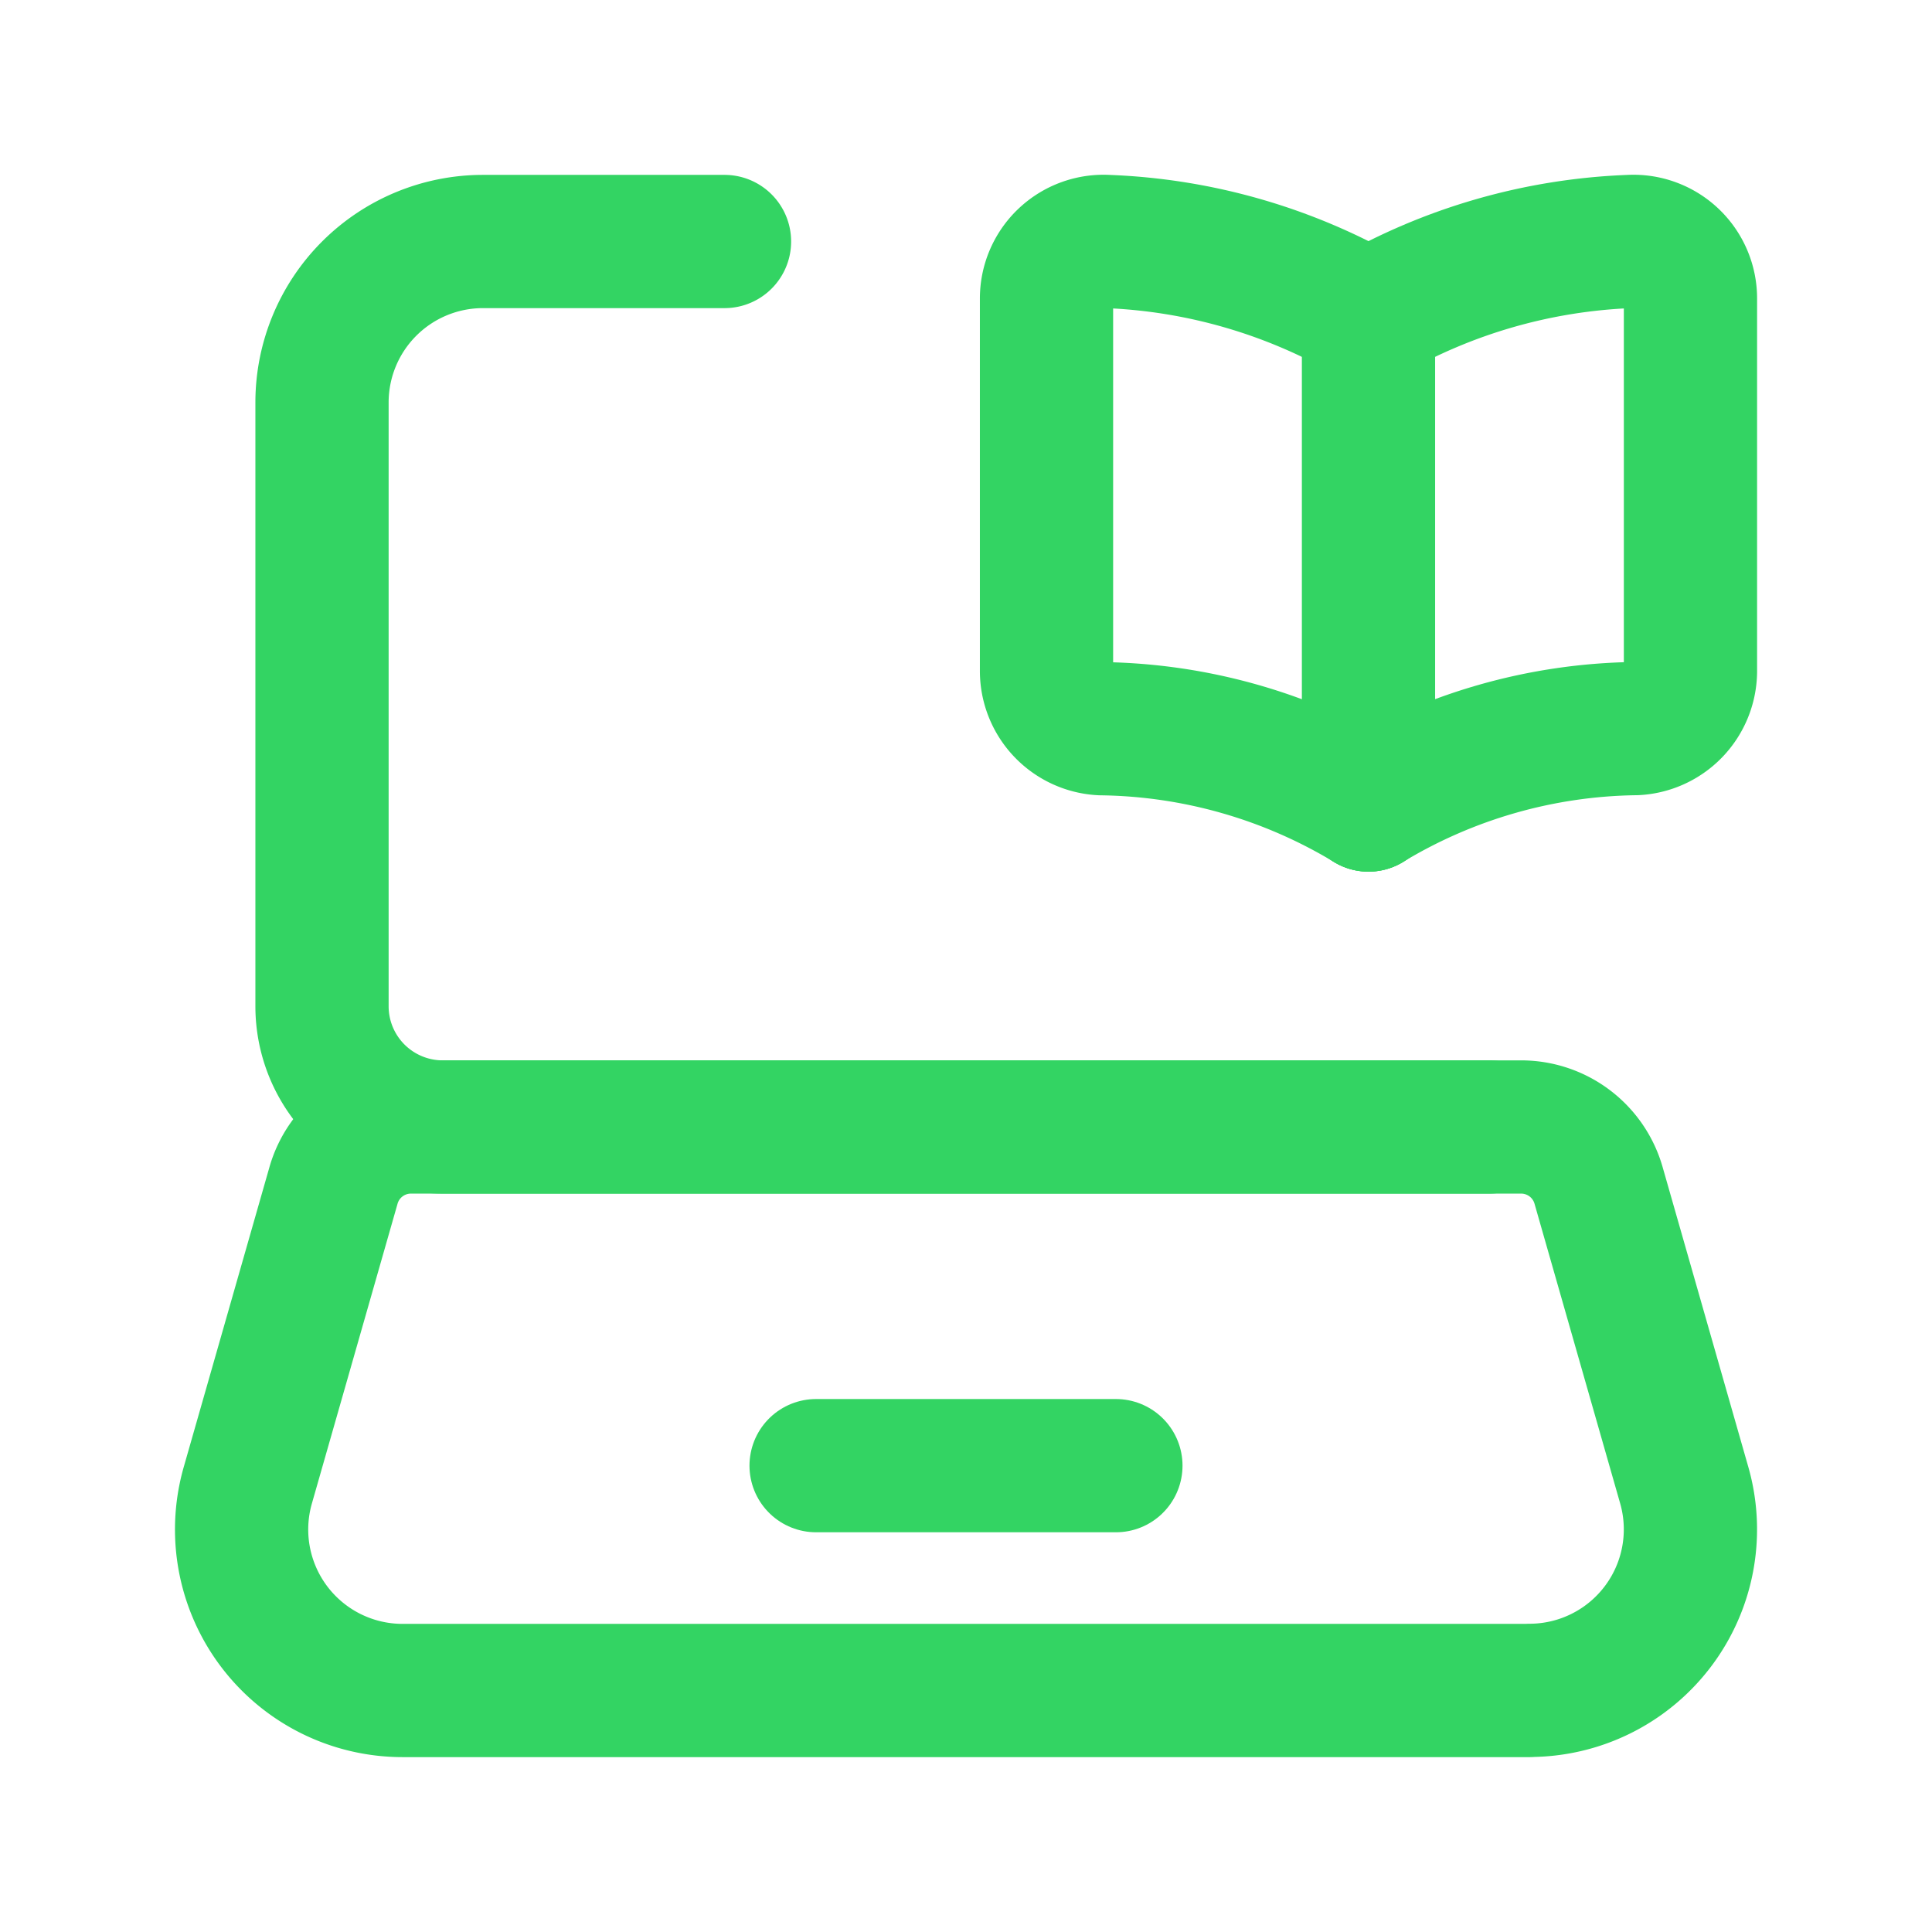
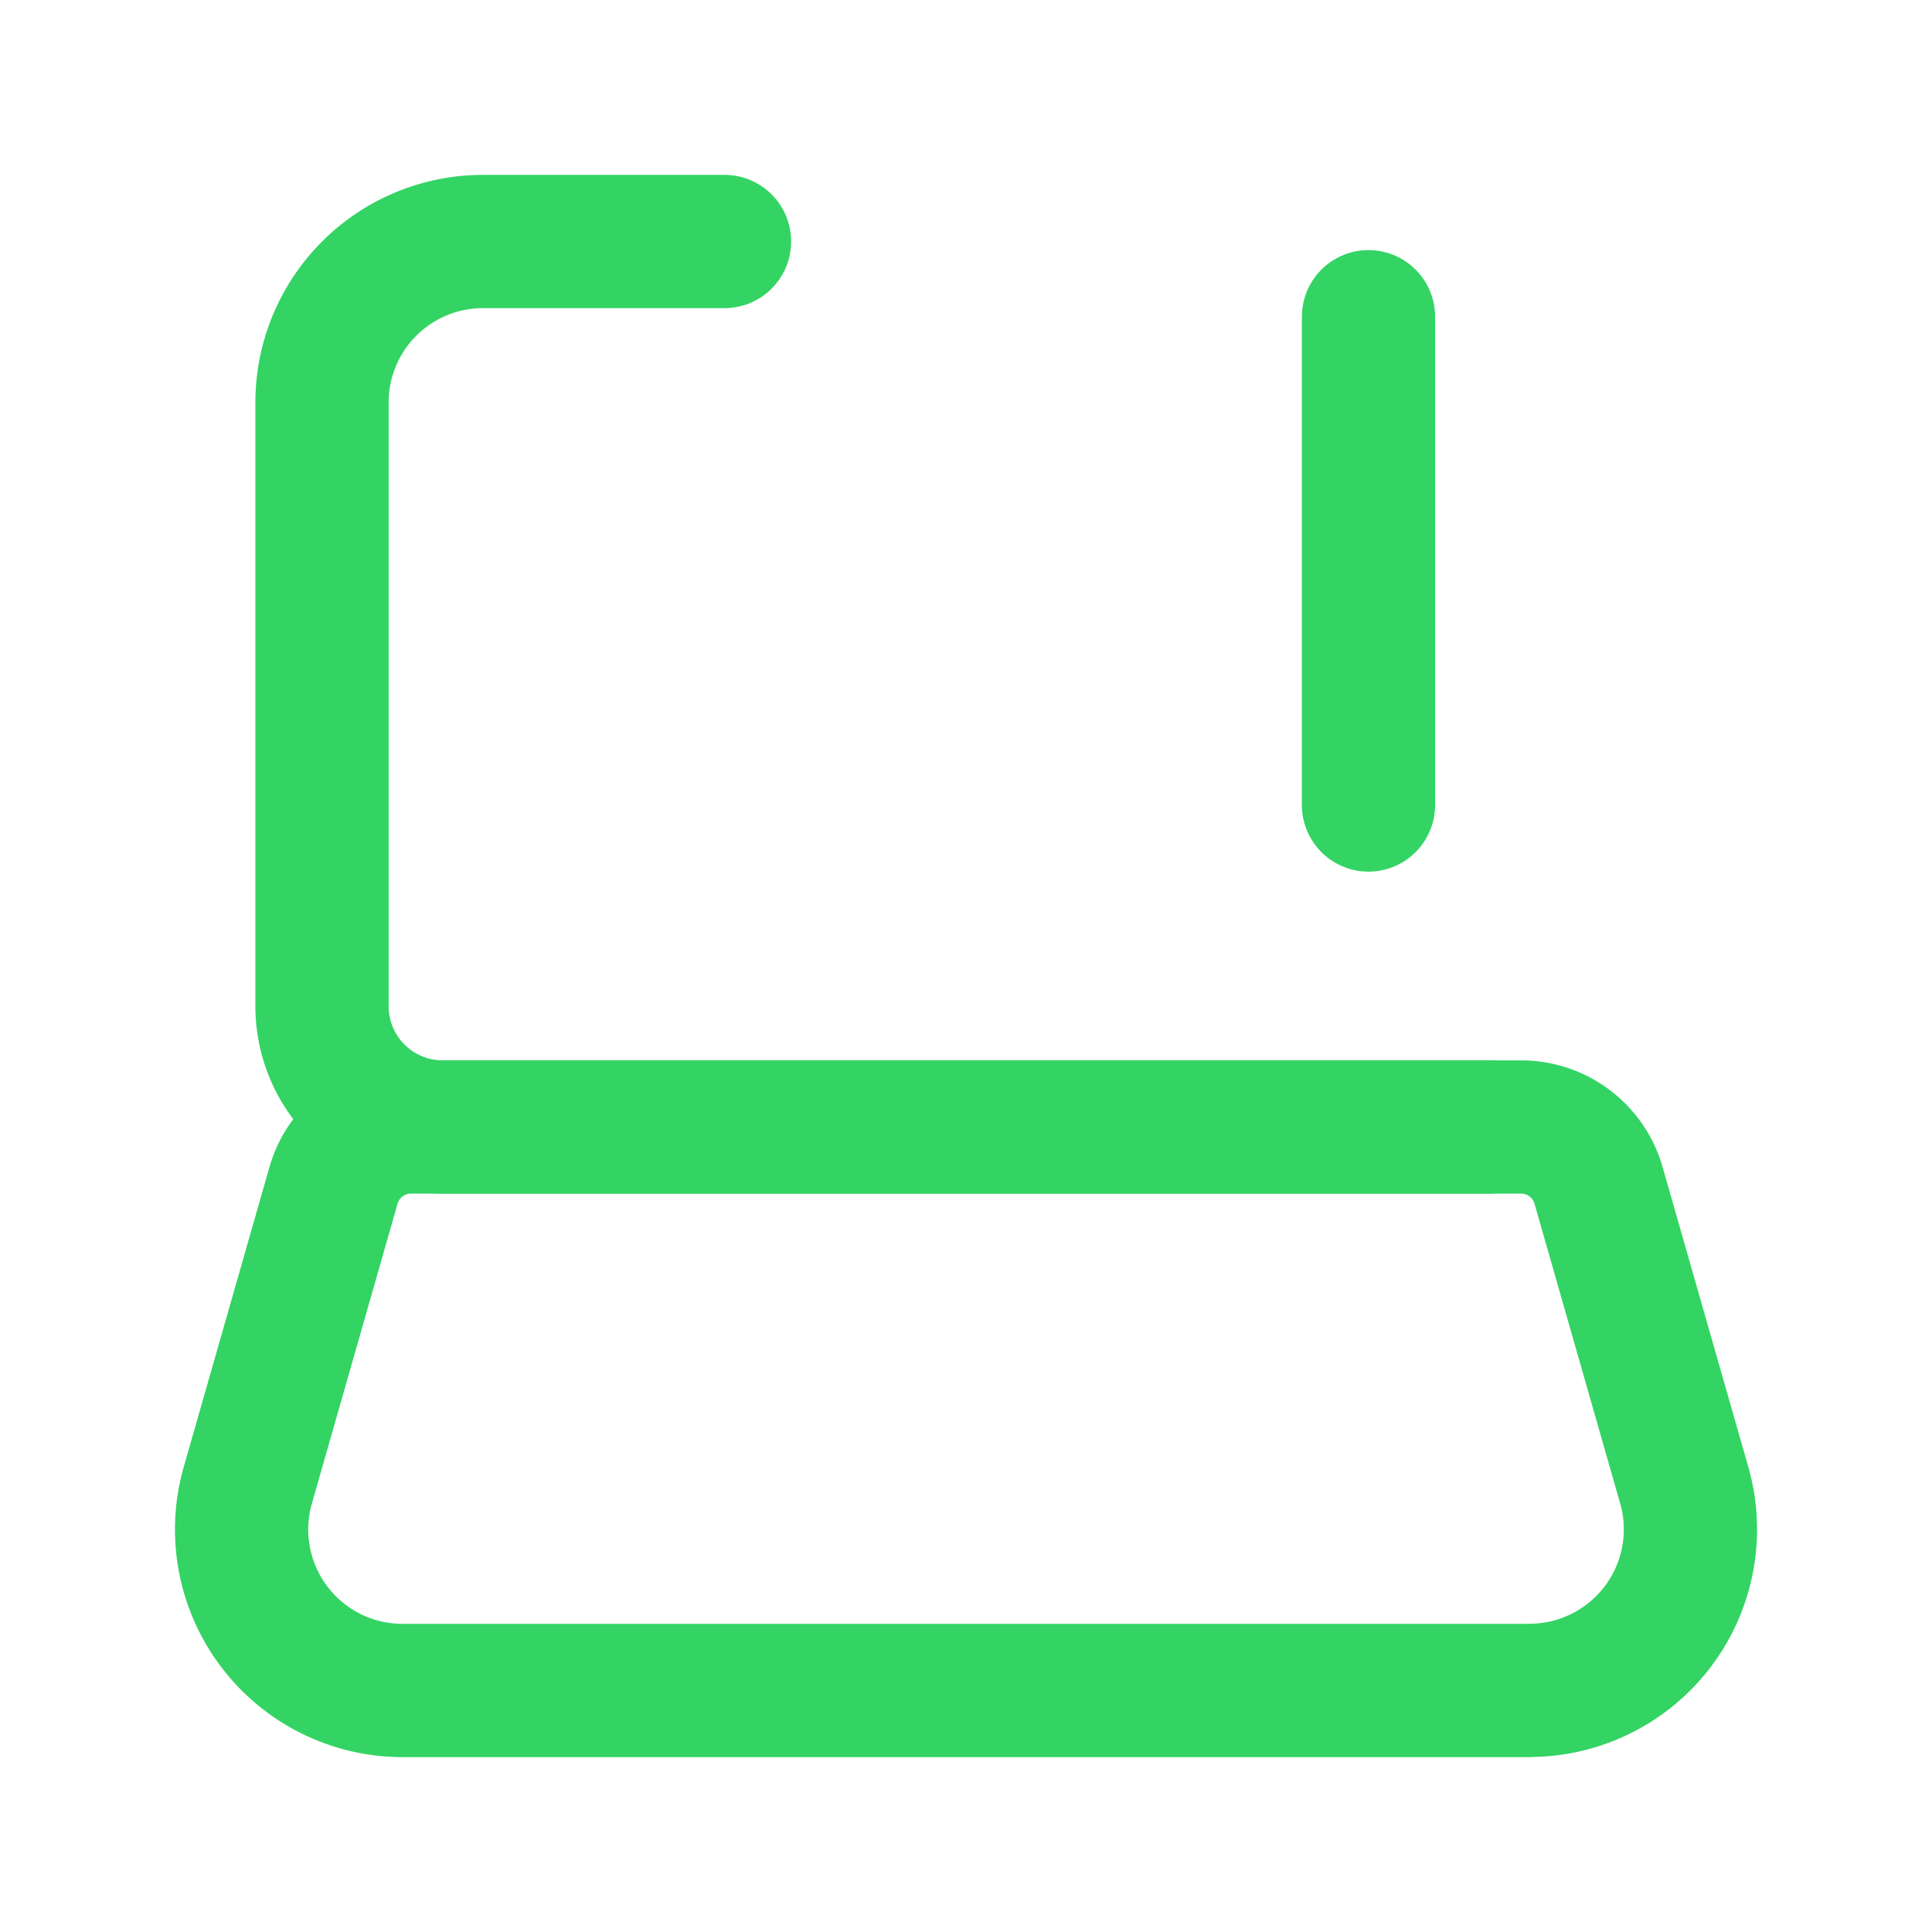
<svg xmlns="http://www.w3.org/2000/svg" id="laptop-book-read" width="58" height="58" viewBox="0 0 58 58">
  <path id="Pfad_60790" data-name="Pfad 60790" d="M41.663,30.917H7.834a4.833,4.833,0,0,1-4.647-6.16l2.572-9A2.417,2.417,0,0,1,8.083,14H41.414a2.417,2.417,0,0,1,2.324,1.753l2.572,9a4.833,4.833,0,0,1-4.647,6.16Z" transform="translate(4.252 19.833)" fill="none" stroke="#33d463" stroke-linecap="round" stroke-linejoin="round" stroke-width="4" />
-   <line id="Linie_4558" data-name="Linie 4558" x2="9" transform="translate(24.5 44)" fill="none" stroke="#33d463" stroke-linecap="round" stroke-linejoin="round" stroke-width="4" />
-   <path id="Pfad_60791" data-name="Pfad 60791" d="M17,5.258A17.026,17.026,0,0,1,24.838,3a1.714,1.714,0,0,1,1.828,1.722v11.19a1.736,1.736,0,0,1-1.648,1.711A15.875,15.875,0,0,0,17,19.917" transform="translate(24.083 4.25)" fill="none" stroke="#33d463" stroke-linecap="round" stroke-linejoin="round" stroke-width="4" />
-   <path id="Pfad_60792" data-name="Pfad 60792" d="M22.667,5.258A17.026,17.026,0,0,0,14.828,3,1.714,1.714,0,0,0,13,4.725v11.19a1.736,1.736,0,0,0,1.648,1.711,15.875,15.875,0,0,1,8.019,2.292" transform="translate(18.417 4.25)" fill="none" stroke="#33d463" stroke-linecap="round" stroke-linejoin="round" stroke-width="4" />
  <line id="Linie_4559" data-name="Linie 4559" y2="14.659" transform="translate(41.083 9.508)" fill="none" stroke="#33d463" stroke-linecap="round" stroke-linejoin="round" stroke-width="4" />
  <path id="Pfad_60793" data-name="Pfad 60793" d="M39.042,29.583H7.625A3.625,3.625,0,0,1,4,25.958V7.833A4.833,4.833,0,0,1,8.833,3h7.25" transform="translate(5.667 4.25)" fill="none" stroke="#33d463" stroke-linecap="round" stroke-linejoin="round" stroke-width="4" />
  <path id="Pfad_60794" data-name="Pfad 60794" d="M0,0H58V58H0Z" fill="none" />
</svg>